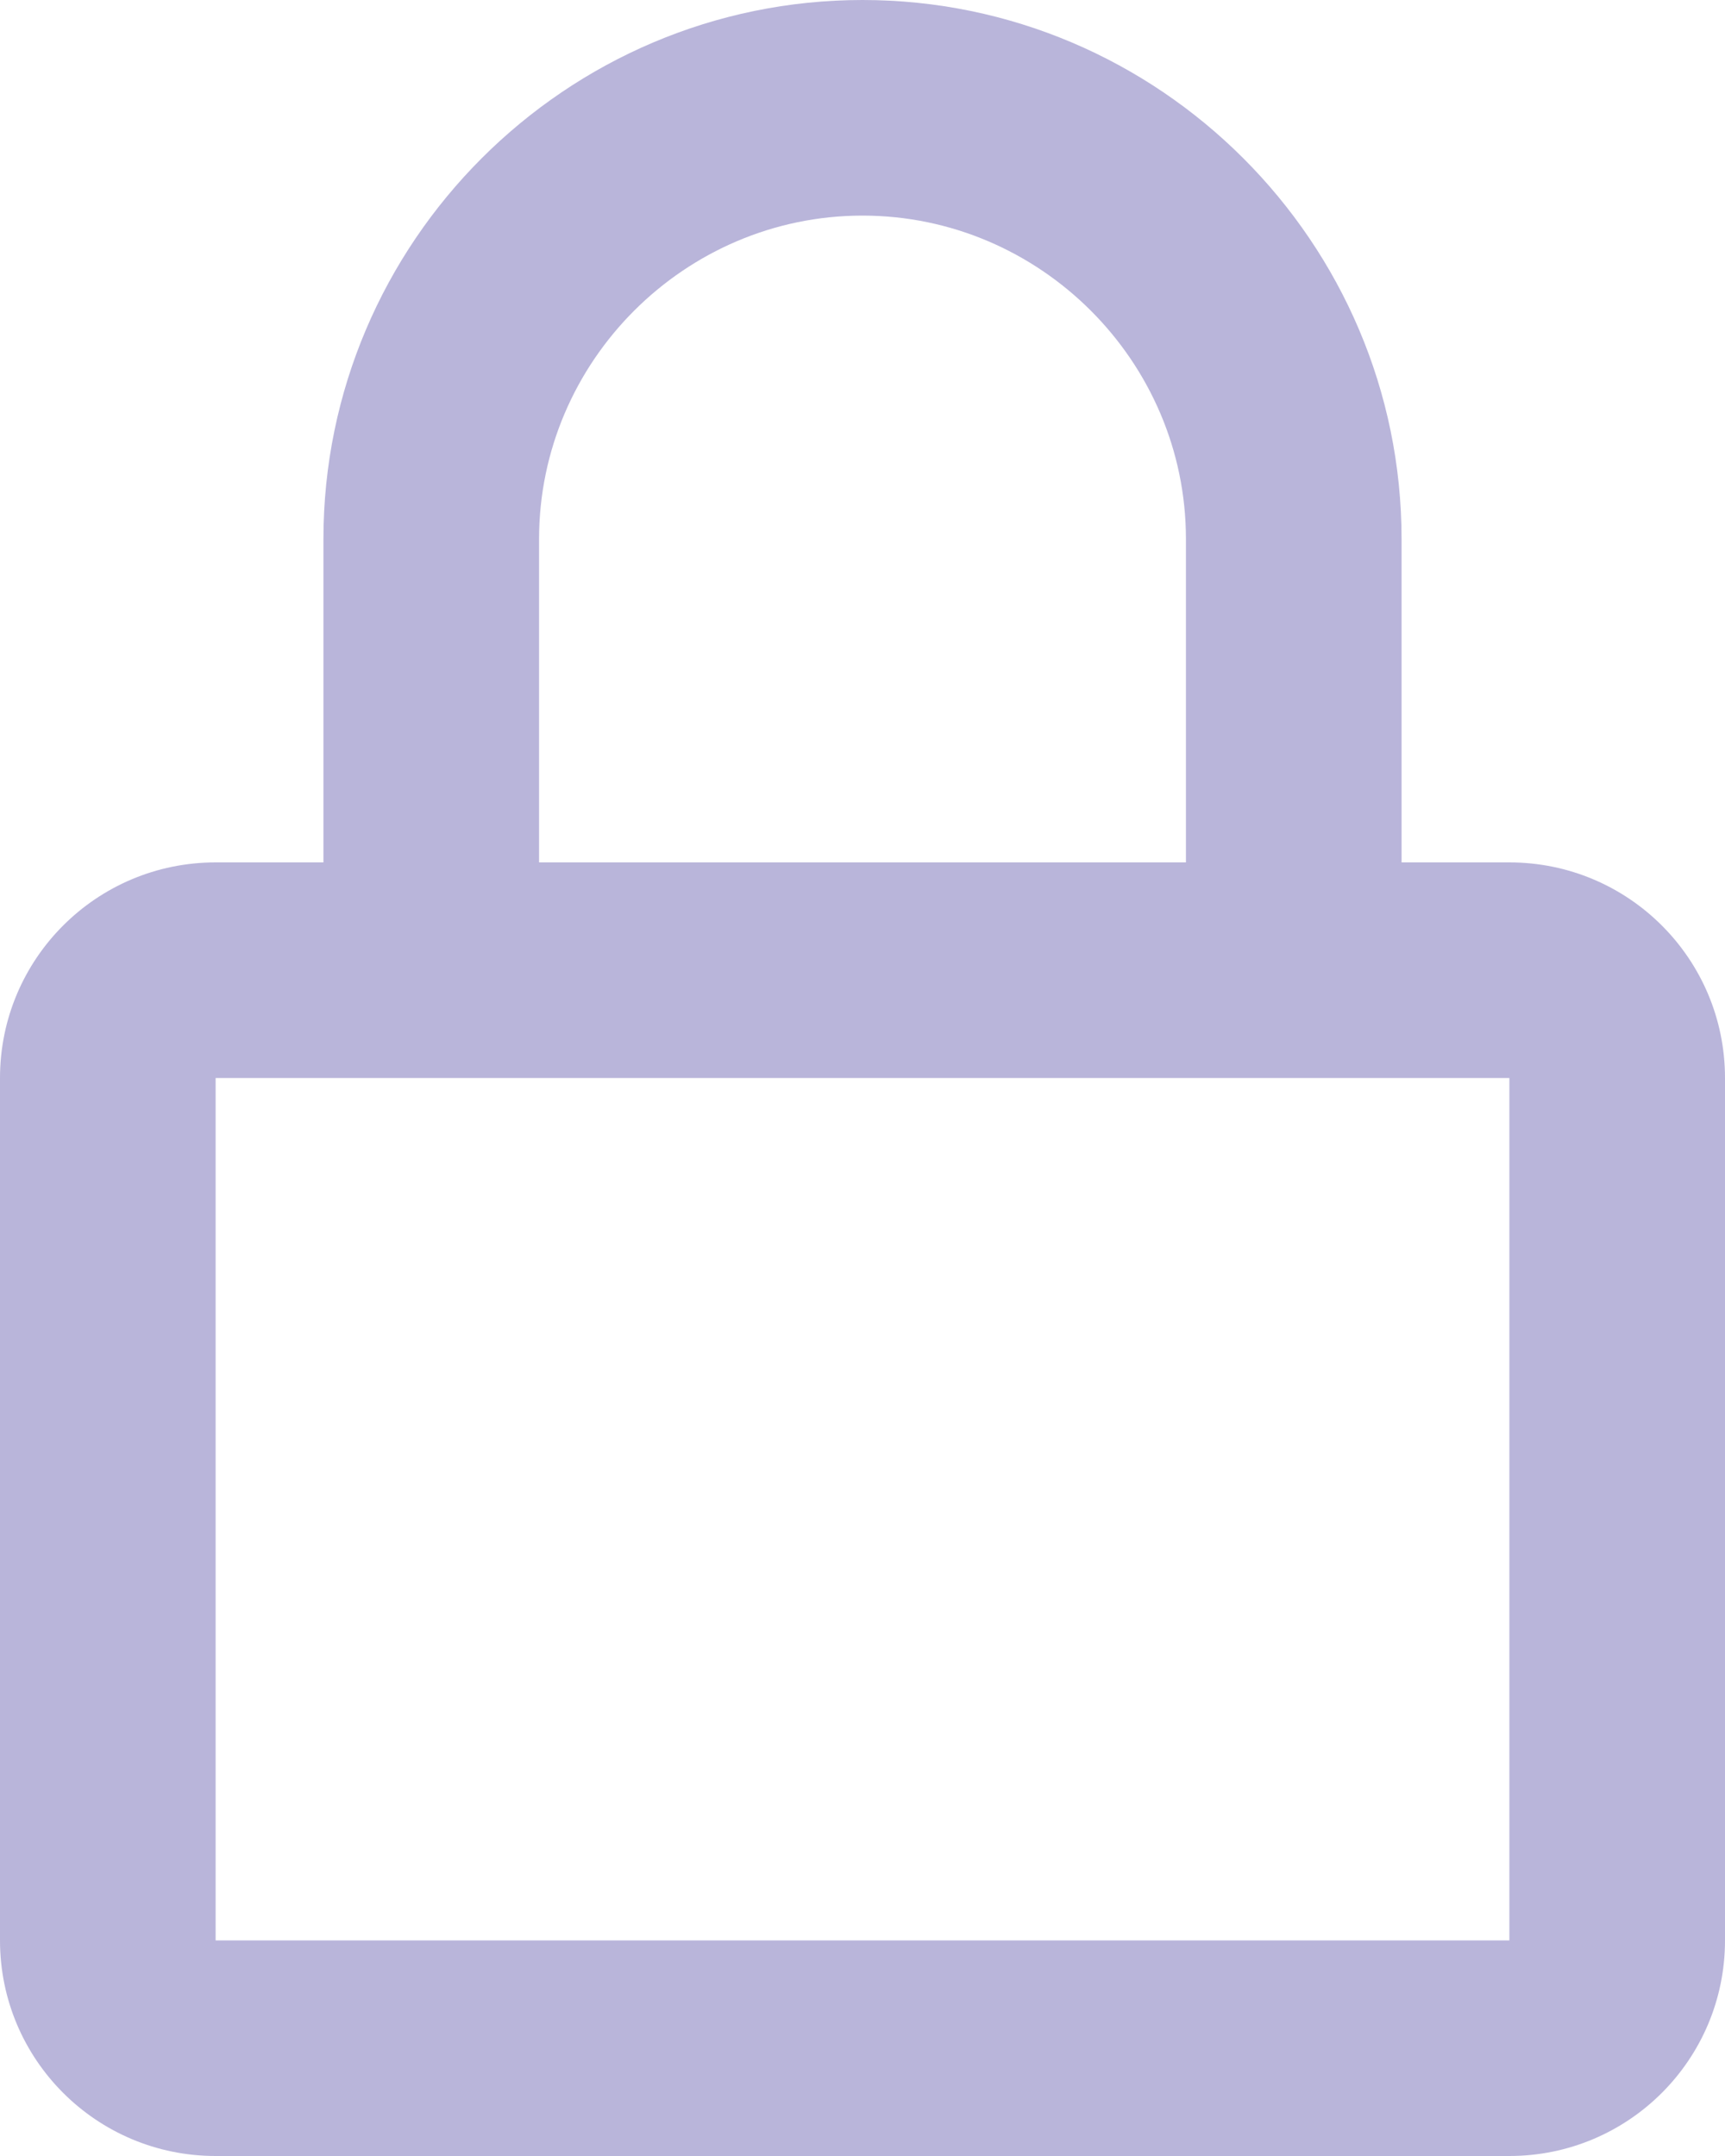
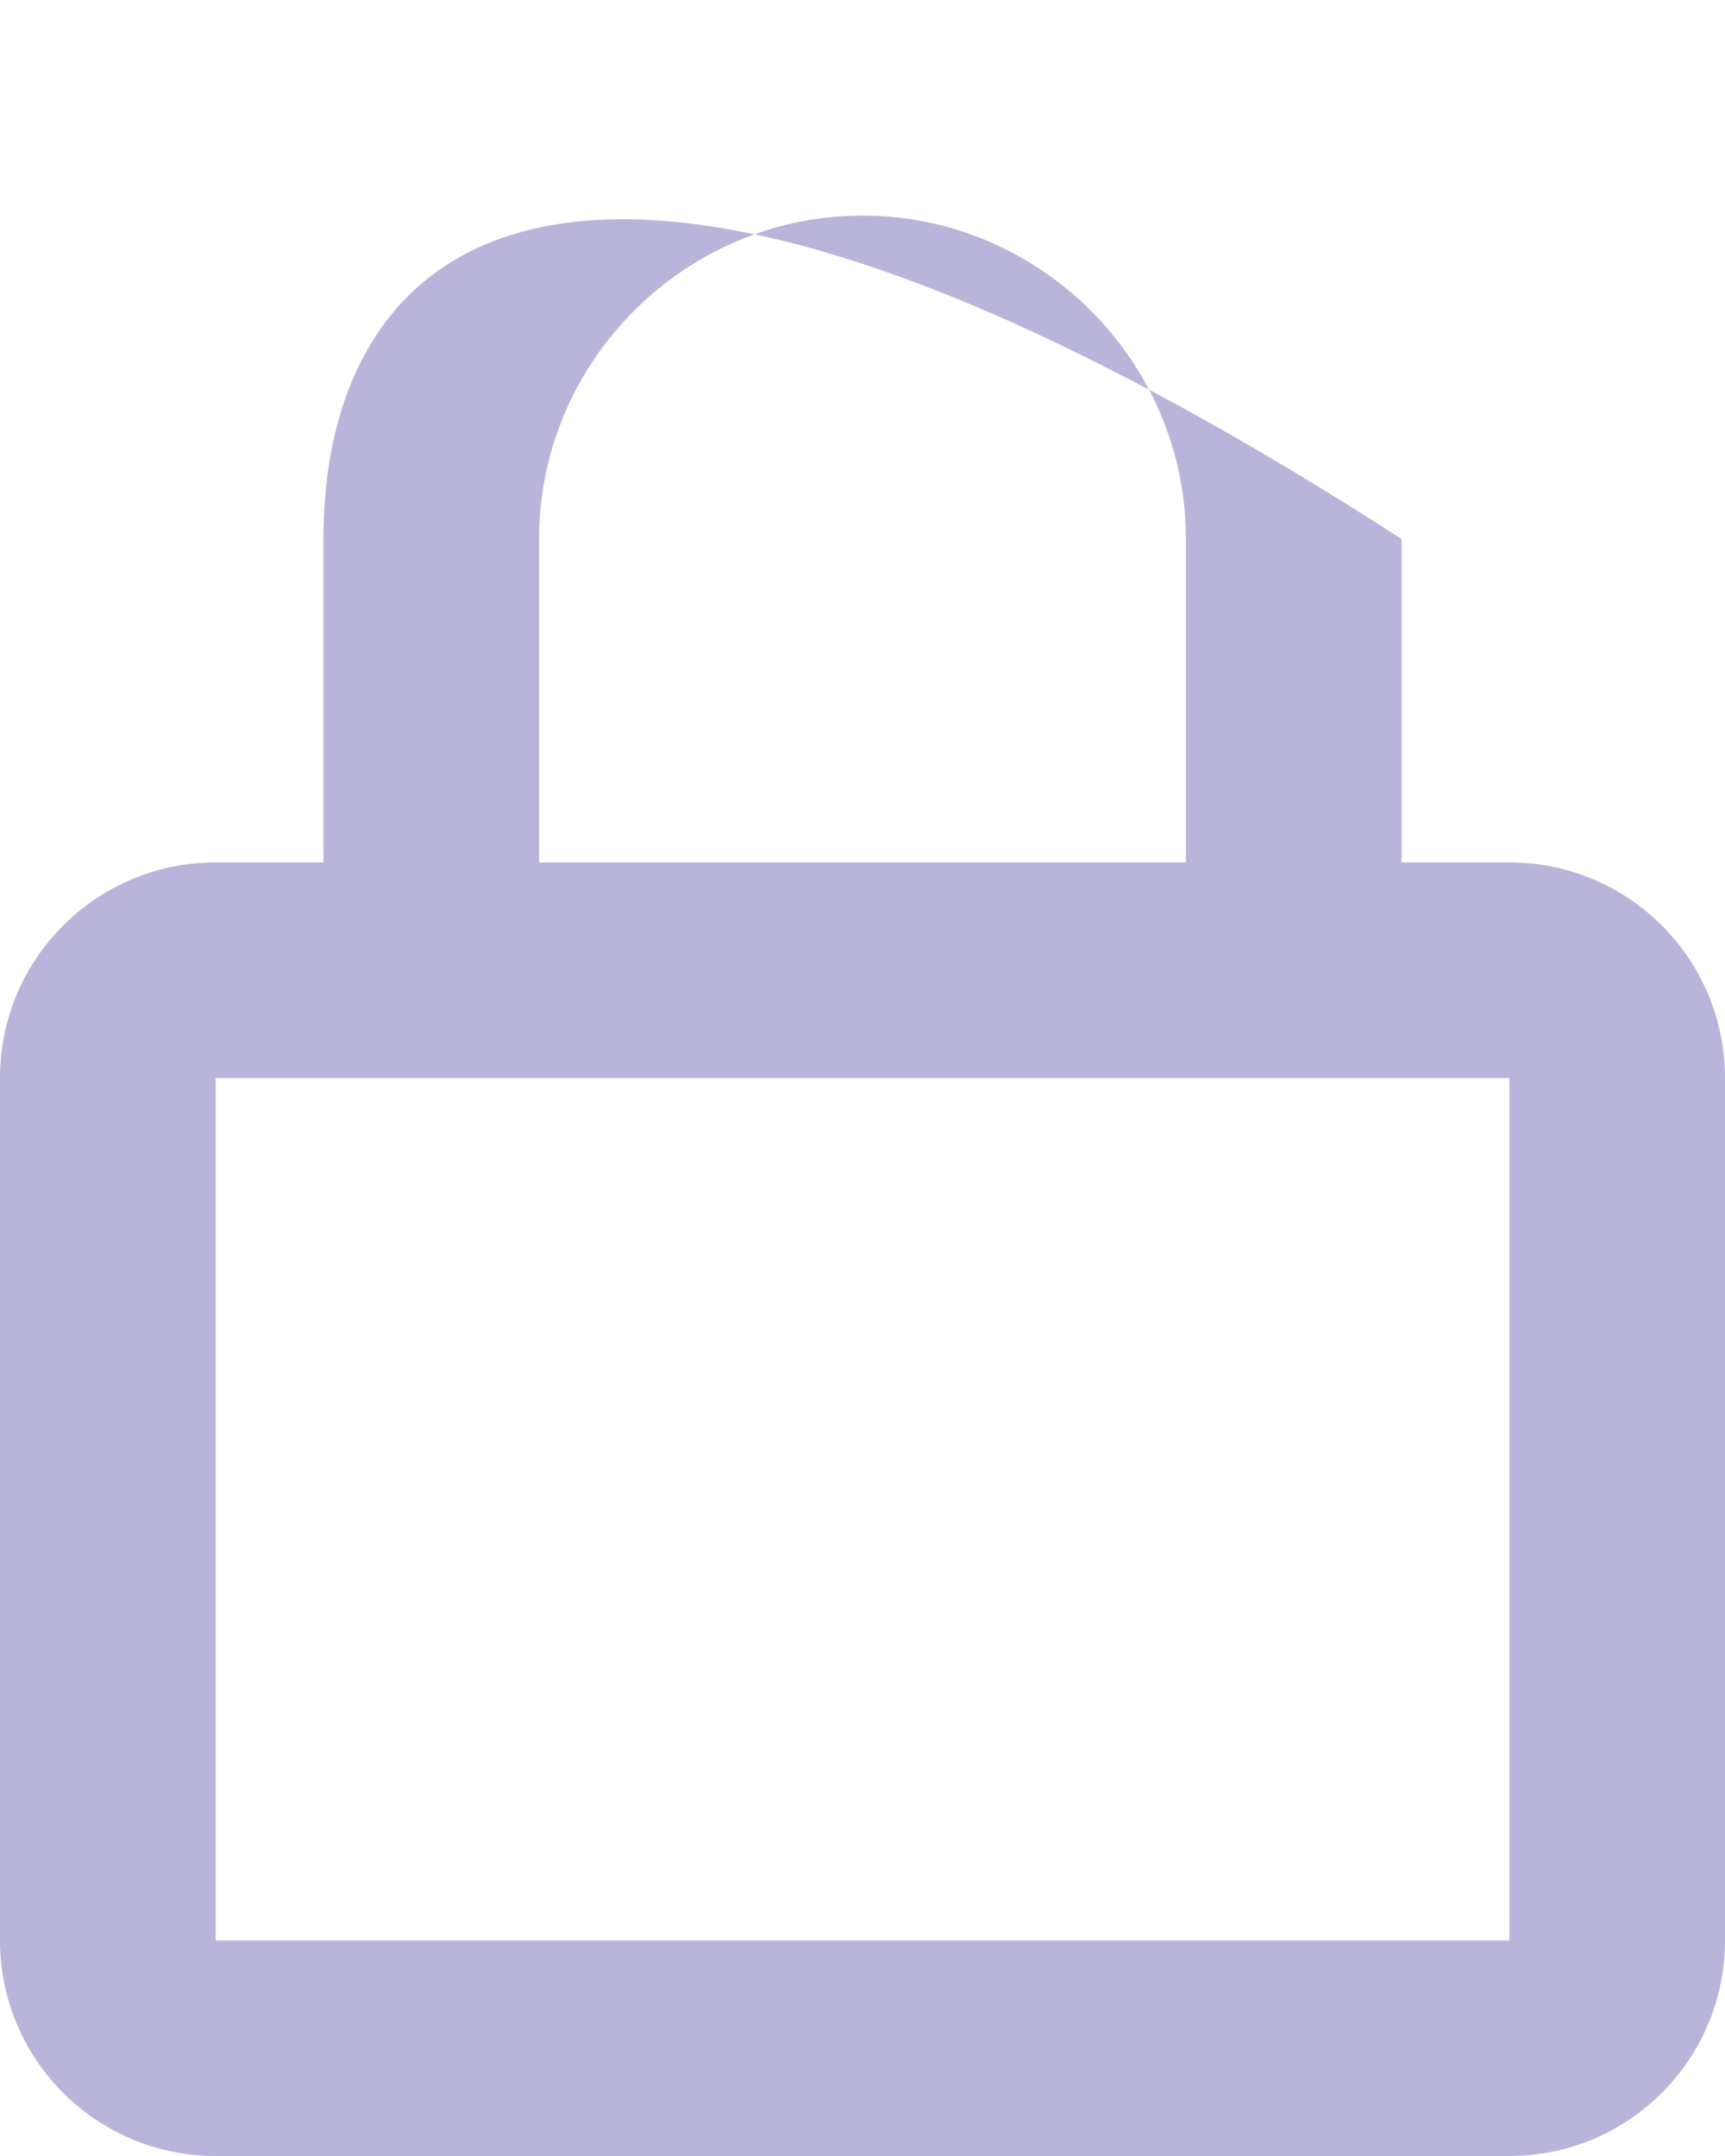
<svg xmlns="http://www.w3.org/2000/svg" width="16" height="20" viewBox="0 0 16 20" fill="none">
-   <path fill-rule="evenodd" clip-rule="evenodd" d="M8 2C6.352 2 5 3.352 5 5V8H11V5C11 3.352 9.648 2 8 2ZM13 8V5C13 2.248 10.752 0 8 0C5.248 0 3 2.248 3 5V8H2C0.895 8 0 8.895 0 10V18C0 19.105 0.895 20 2 20H14C15.105 20 16 19.105 16 18V10C16 8.895 15.105 8 14 8H13ZM2 10V18H14V10H2Z" fill="#B9B5DA" />
+   <path fill-rule="evenodd" clip-rule="evenodd" d="M8 2C6.352 2 5 3.352 5 5V8H11V5C11 3.352 9.648 2 8 2ZM13 8V5C5.248 0 3 2.248 3 5V8H2C0.895 8 0 8.895 0 10V18C0 19.105 0.895 20 2 20H14C15.105 20 16 19.105 16 18V10C16 8.895 15.105 8 14 8H13ZM2 10V18H14V10H2Z" fill="#B9B5DA" />
</svg>